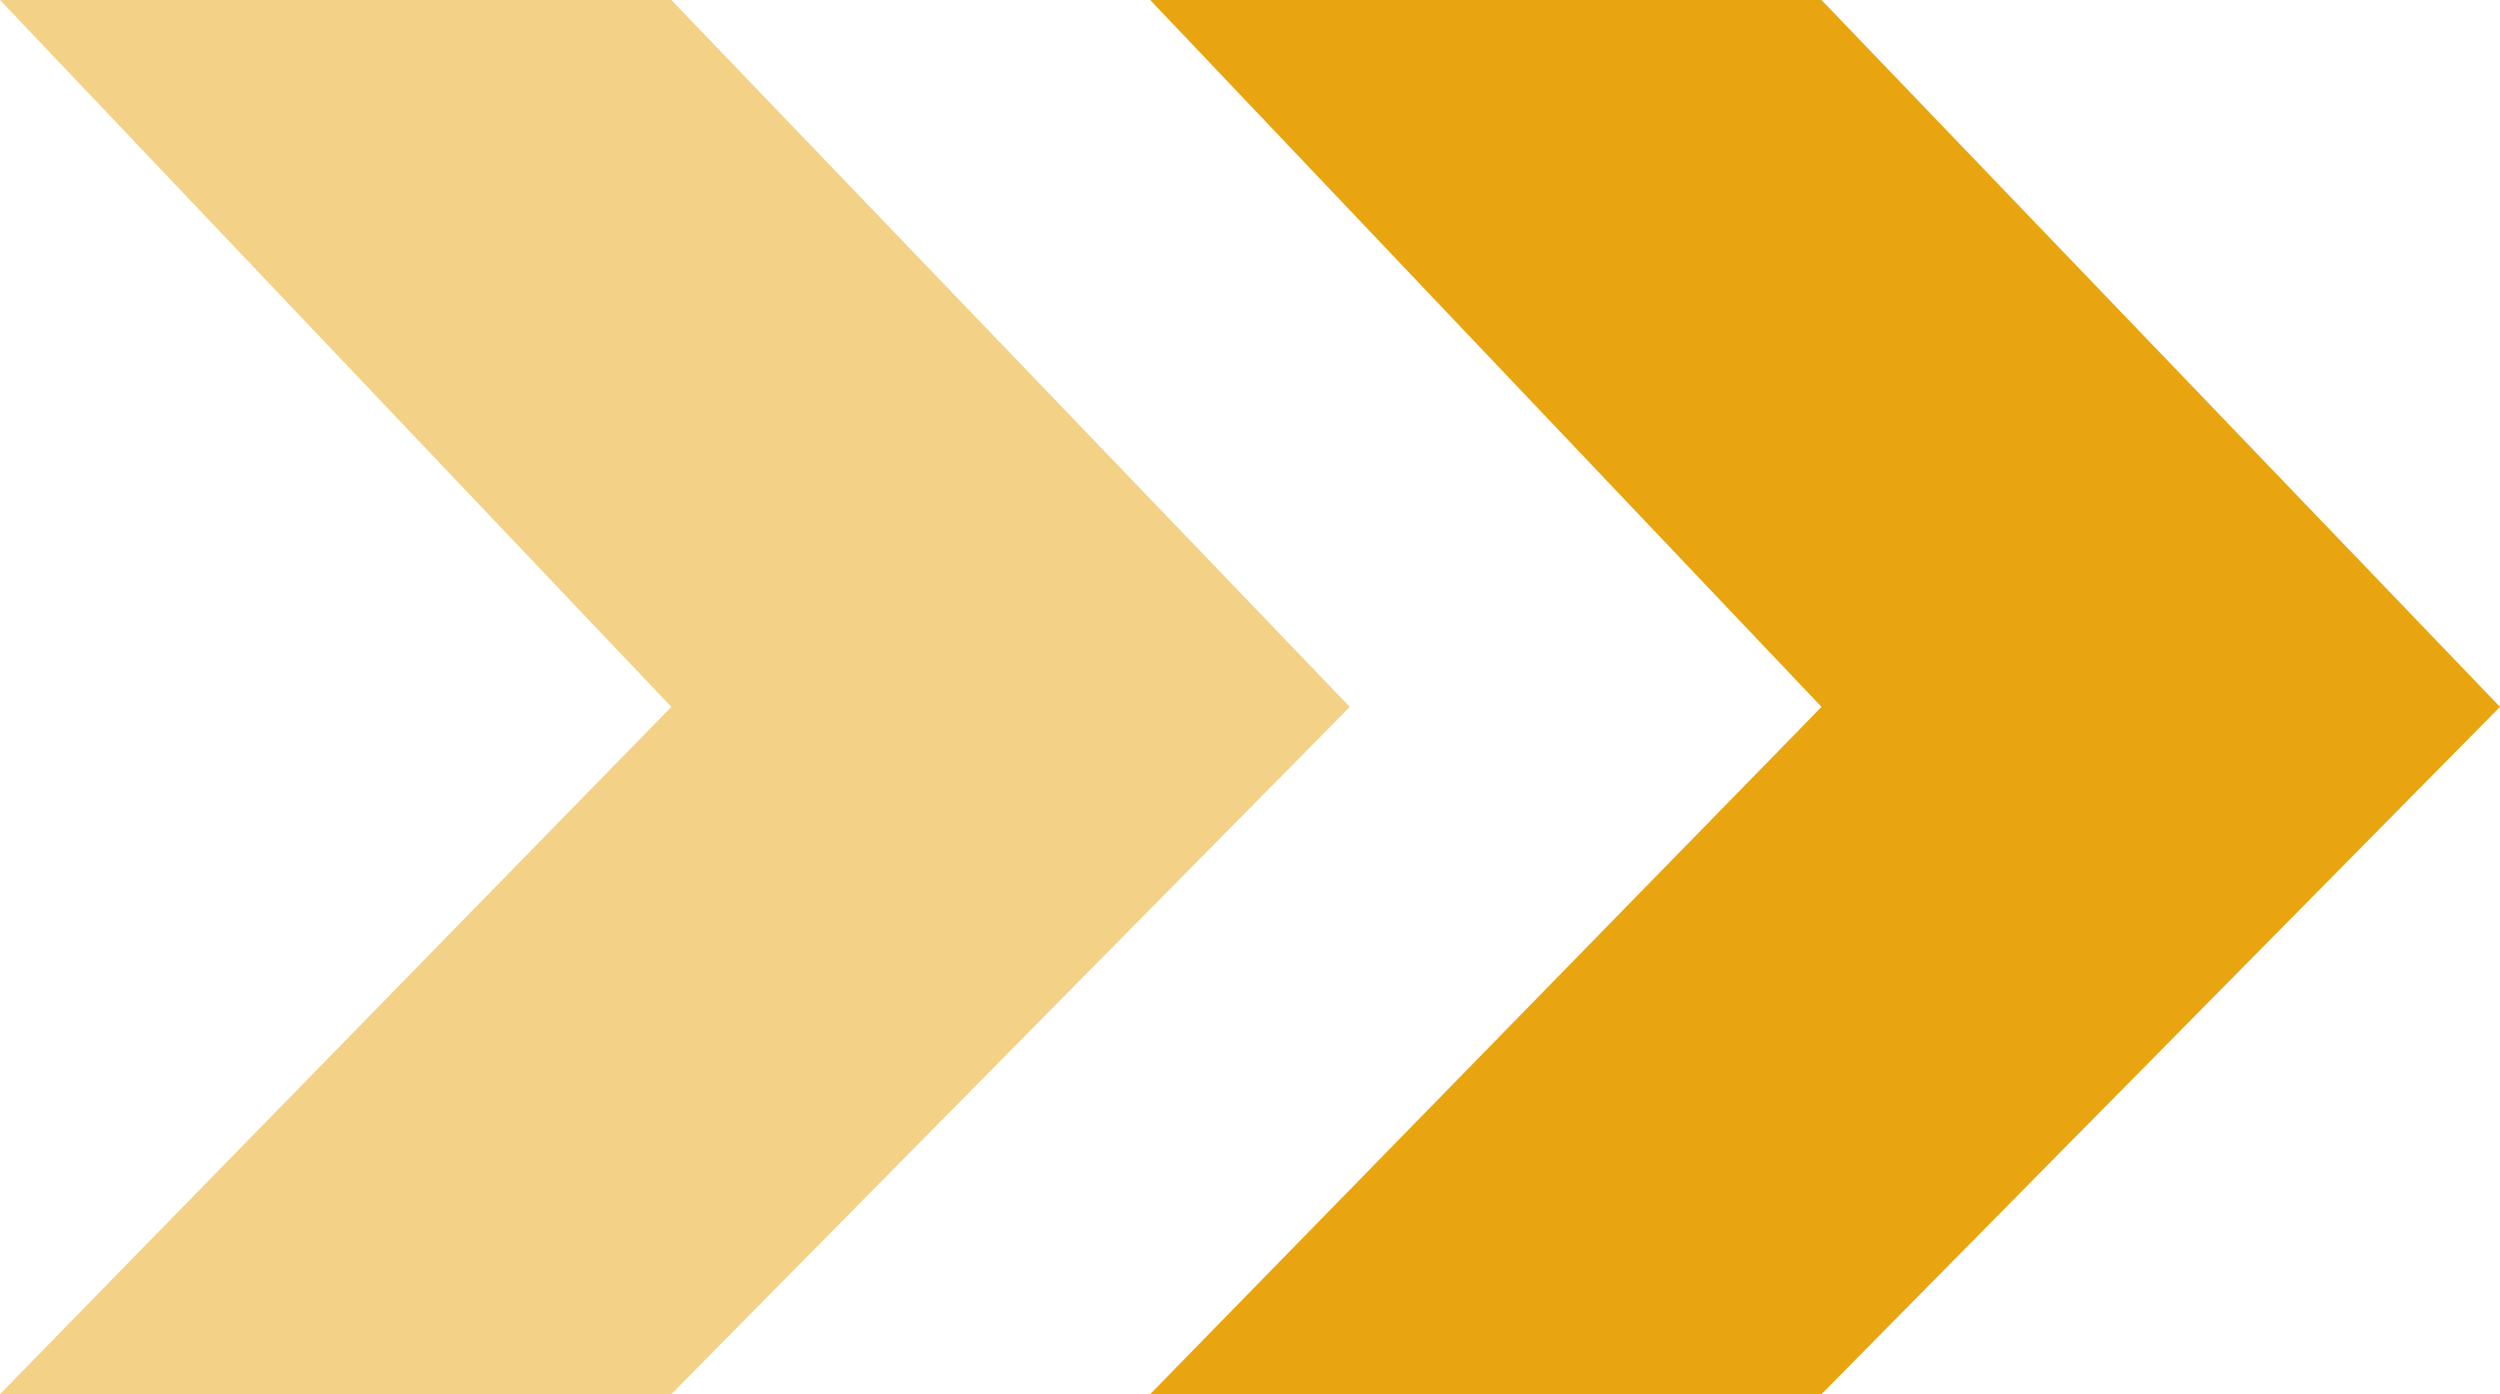
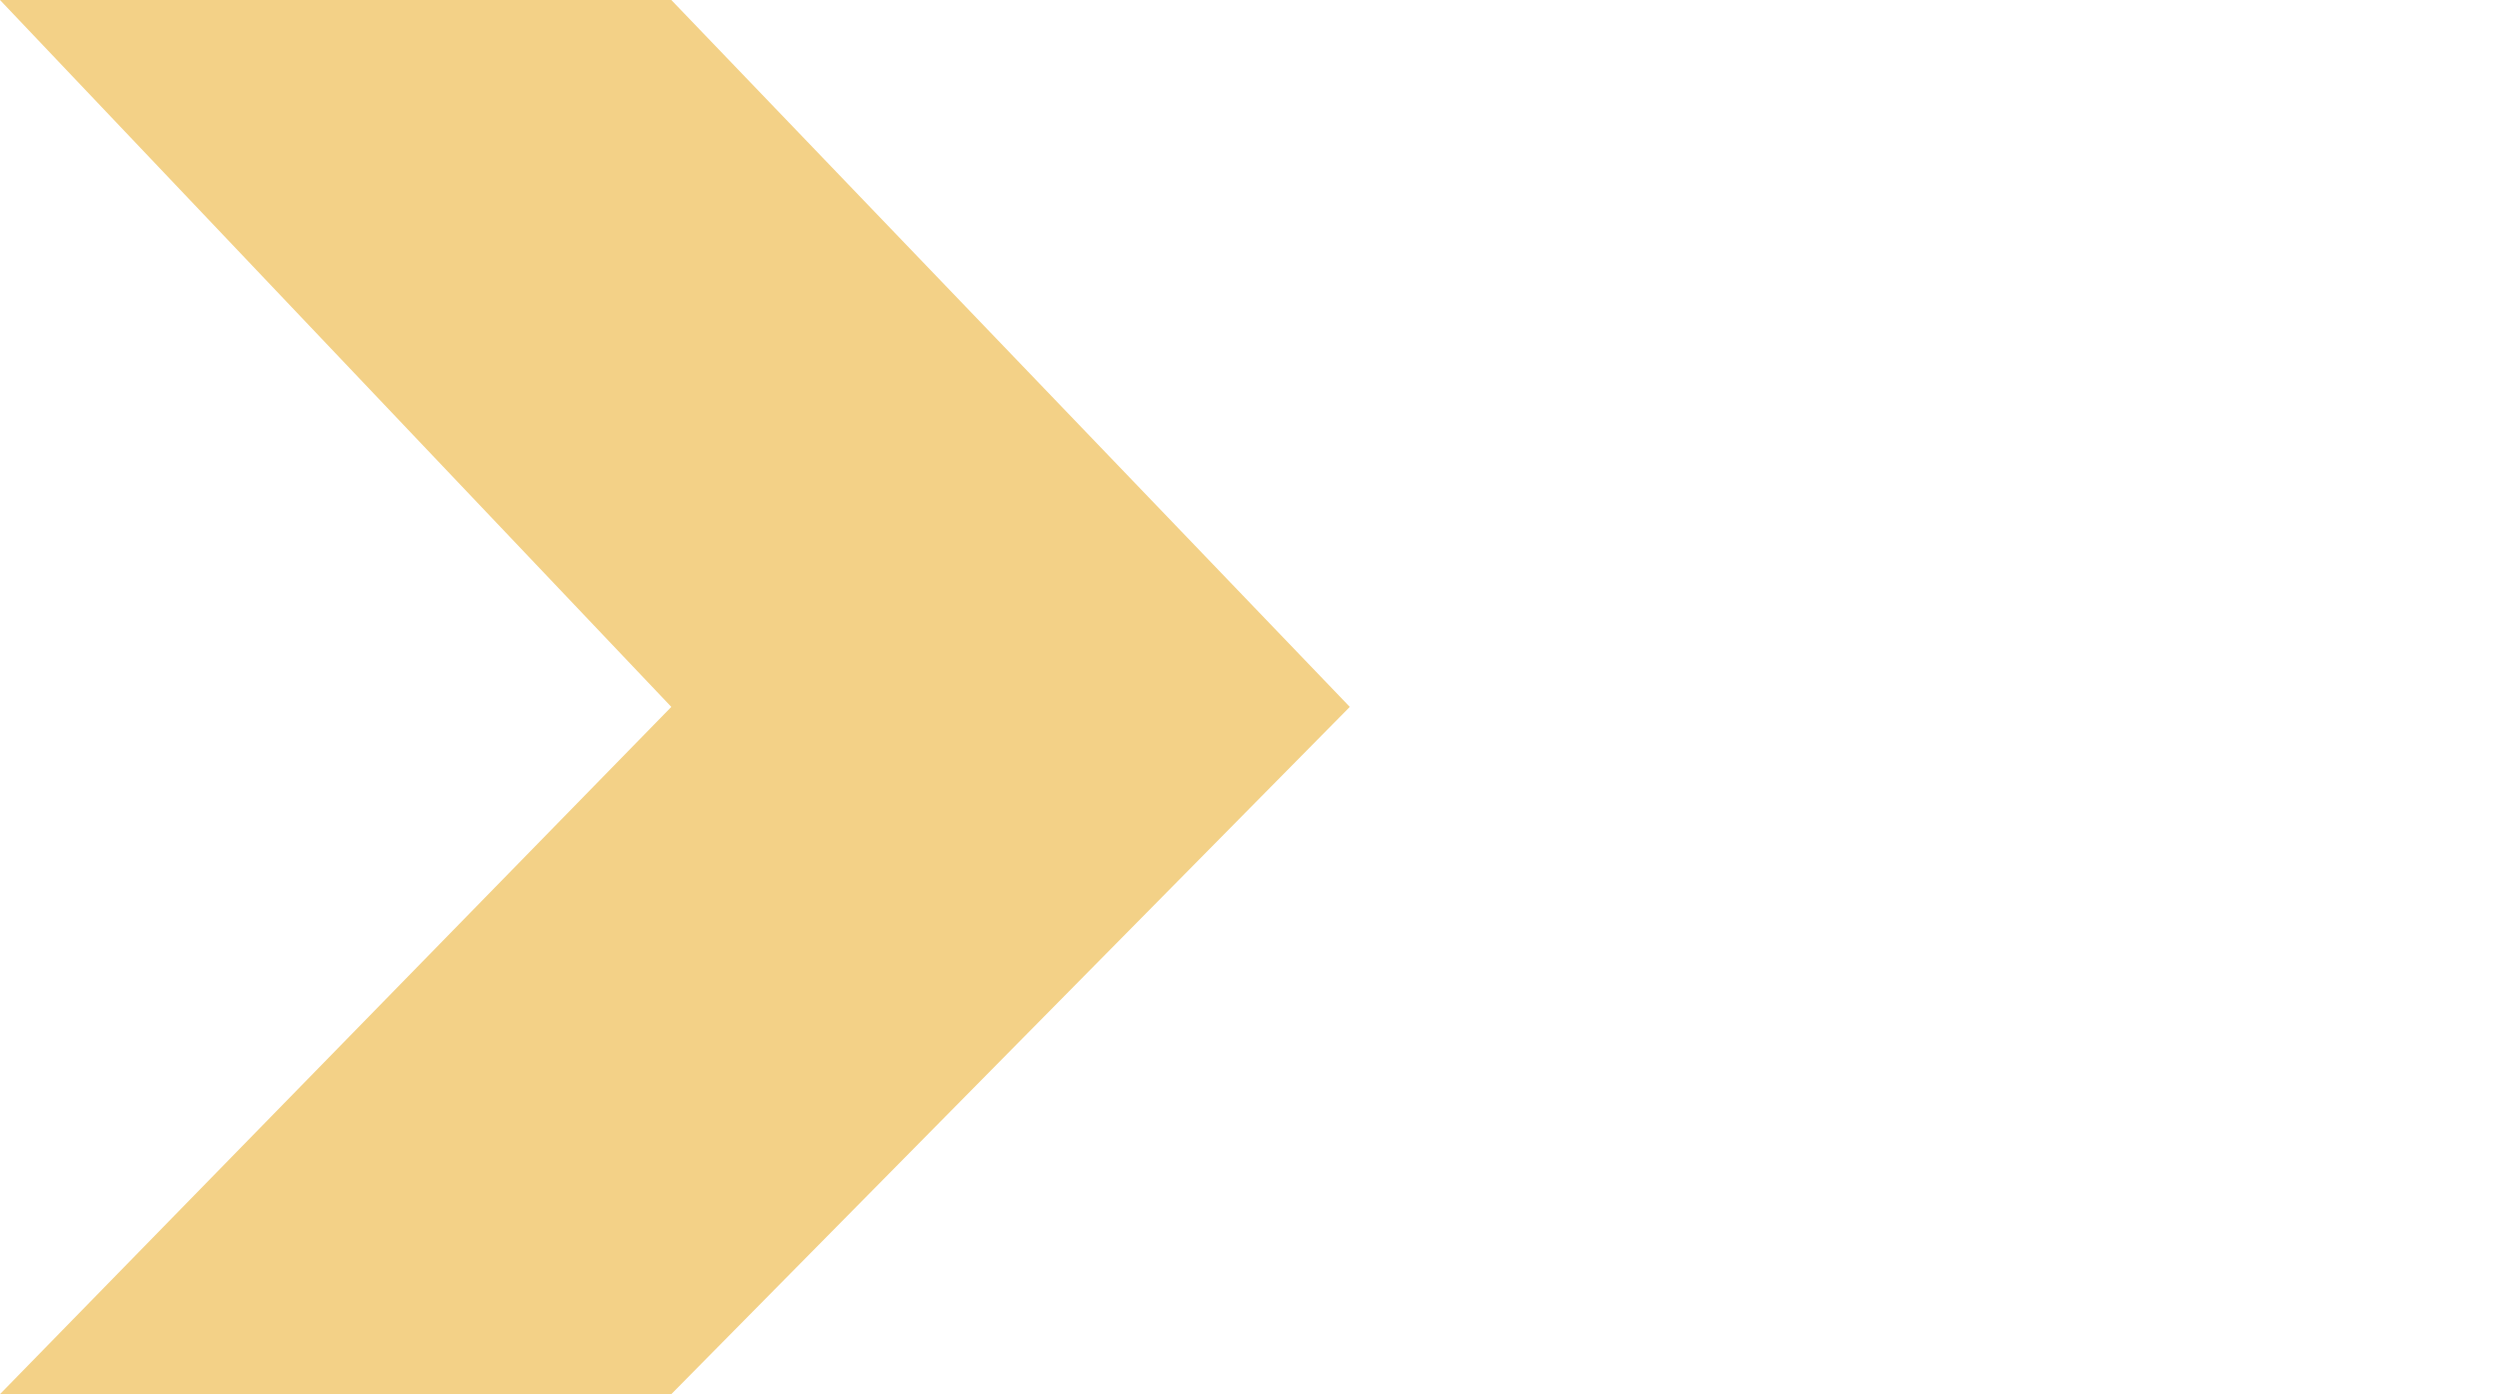
<svg xmlns="http://www.w3.org/2000/svg" width="138.599" height="77.294" viewBox="0 0 138.599 77.294">
  <g id="Gruppe_52" data-name="Gruppe 52" transform="translate(-329 -902.755)">
    <path id="Pfad_4" data-name="Pfad 4" d="M115.594,933h37.218l37.615,39.19-37.615,38.1H115.594l37.218-38.1Z" transform="translate(213.406 -30.245)" fill="#e9a510" opacity="0.5" />
-     <path id="Pfad_5" data-name="Pfad 5" d="M115.594,933h37.218l37.615,39.19-37.615,38.1H115.594l37.218-38.1Z" transform="translate(277.172 -30.245)" fill="#e9a510" />
  </g>
</svg>